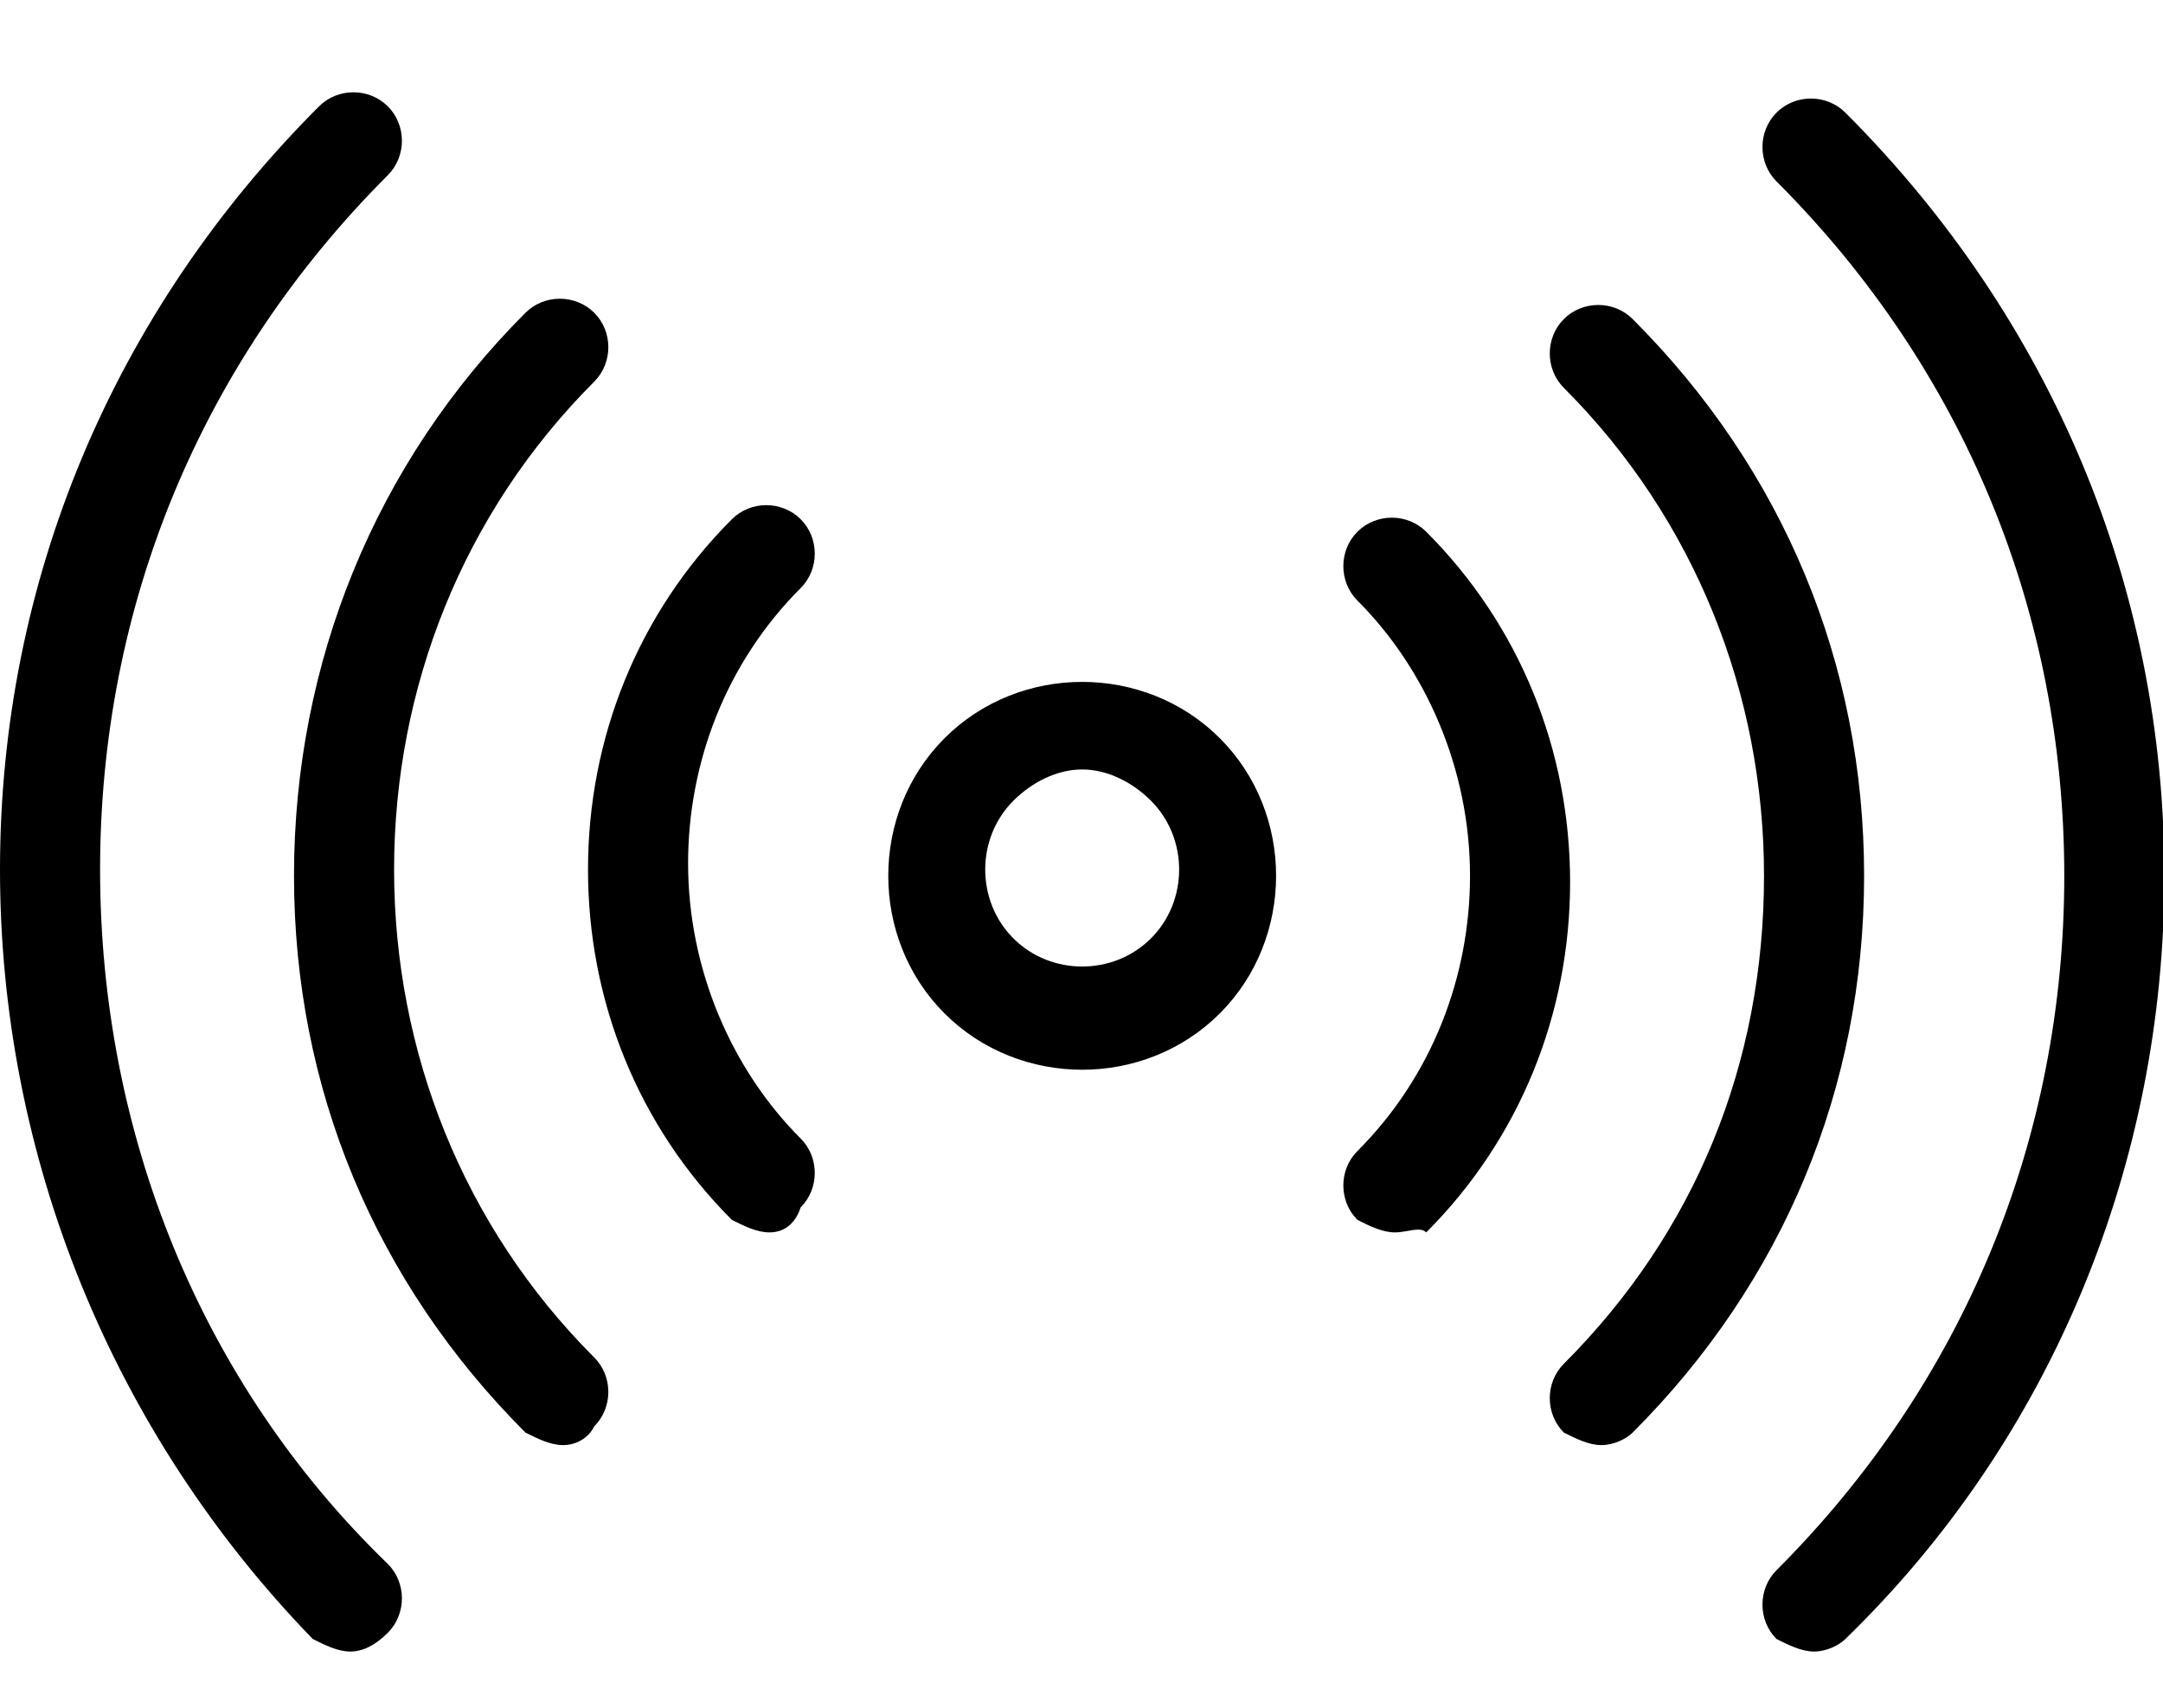
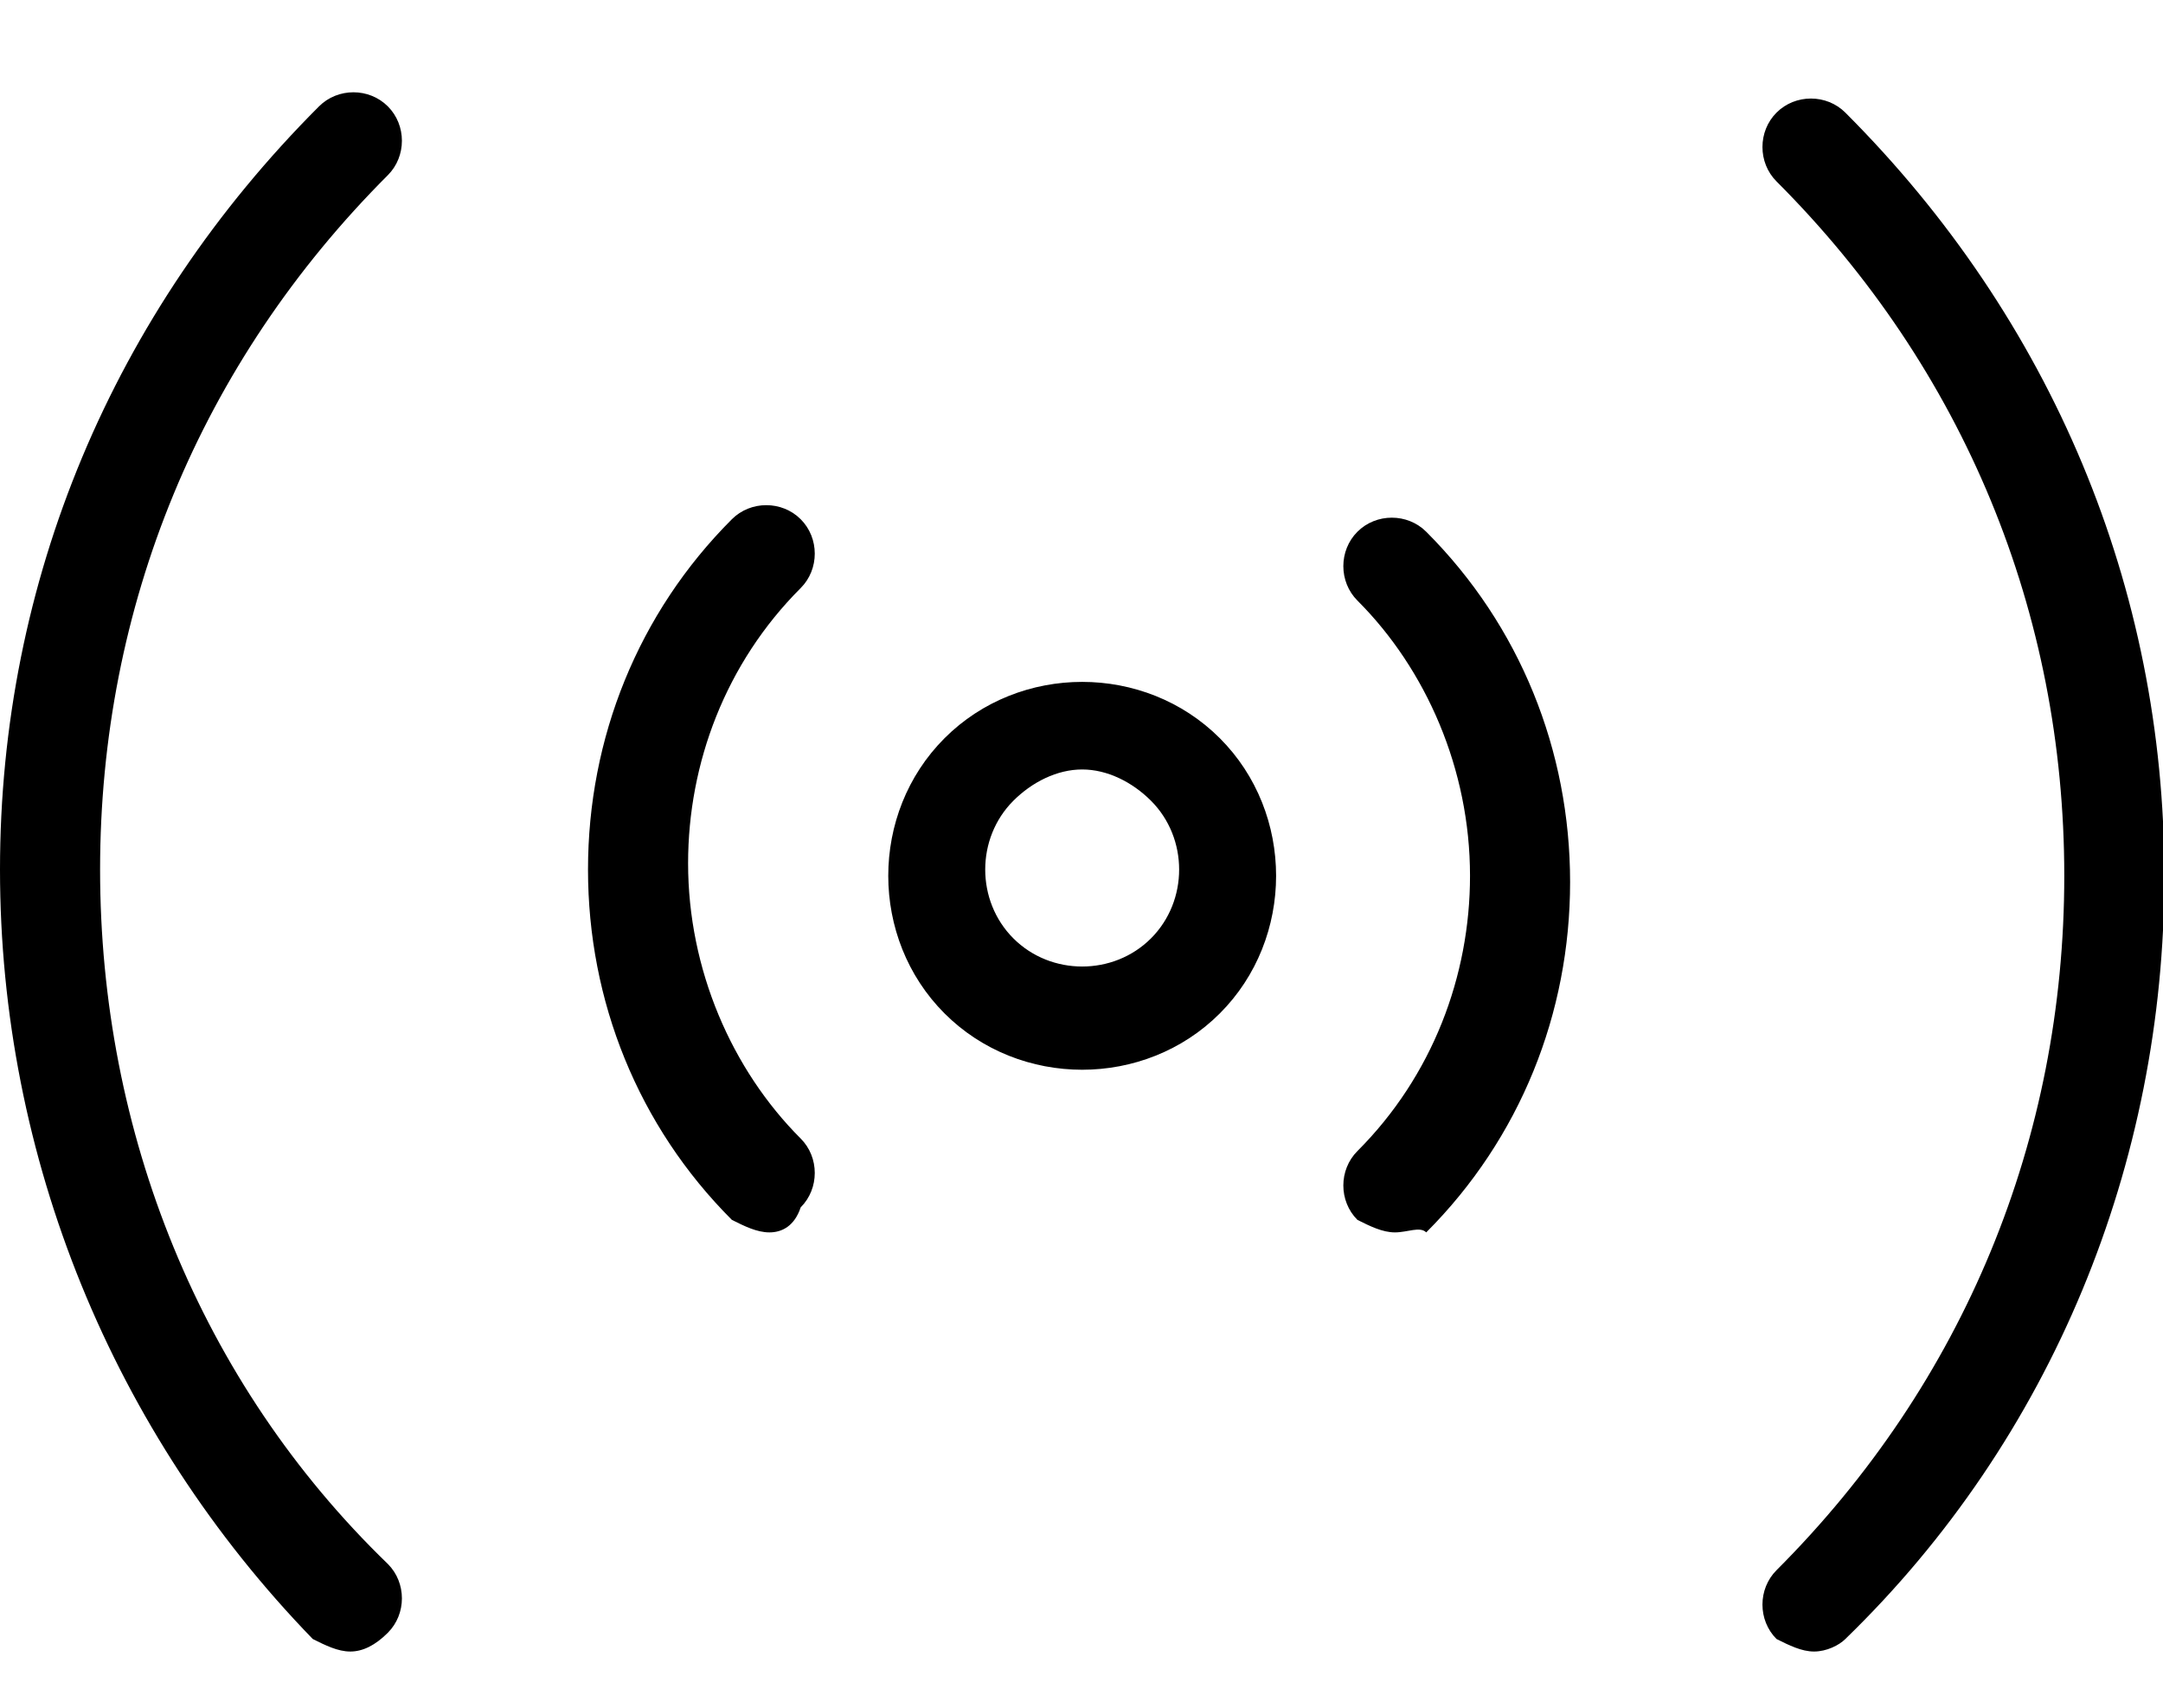
<svg xmlns="http://www.w3.org/2000/svg" t="1726795920853" class="icon" viewBox="0 0 1297 1024" version="1.1" p-id="2524" width="30.398" height="24">
  <path d="M648.908 641.407c-30.007 0-60.015-11.253-82.52-33.758-45.011-45.011-45.011-120.029 0-165.04 22.505-22.505 52.513-33.758 82.52-33.758 30.007 0 60.015 11.253 82.52 33.758 45.011 45.011 45.011 120.029 0 165.04-22.505 22.505-52.513 33.758-82.52 33.758zM607.648 562.637c22.505 22.505 60.015 22.505 82.52 0 22.505-22.505 22.505-60.015 0-82.52-11.253-11.253-26.256-18.755-41.26-18.755-15.004 0-30.007 7.502-41.26 18.755-22.505 22.505-22.505 60.015 0 82.52zM461.363 738.93c-7.502 0-15.004-3.751-22.505-7.502-56.264-56.264-86.271-131.282-86.271-210.051 0-78.769 30.007-153.788 86.271-210.051 11.253-11.253 30.007-11.253 41.26 0 11.253 11.253 11.253 30.007 0 41.26-45.011 45.011-67.516 105.026-67.516 165.04 0 63.766 26.256 123.78 67.516 165.04 11.253 11.253 11.253 30.007 0 41.26-3.751 11.253-11.253 15.004-18.755 15.004zM836.454 738.93c-7.502 0-15.004-3.751-22.505-7.502-11.253-11.253-11.253-30.007 0-41.26 45.011-45.011 67.516-105.026 67.516-165.04 0-63.766-26.256-123.78-67.516-165.04-11.253-11.253-11.253-30.007 0-41.26 11.253-11.253 30.007-11.253 41.26 0 56.264 56.264 86.271 131.282 86.271 210.051 0 78.769-30.007 153.788-86.271 210.051-3.751-3.751-11.253 0-18.755 0z" p-id="2525" />
-   <path d="M337.582 866.462c-7.502 0-15.004-3.751-22.505-7.502C225.055 768.938 176.293 652.659 176.293 525.128c0-127.531 48.762-247.56 138.784-337.582 11.253-11.253 30.007-11.253 41.26 0 11.253 11.253 11.253 30.007 0 41.26-78.769 78.769-120.029 183.795-120.029 292.571 0 108.777 41.26 213.802 120.029 292.571 11.253 11.253 11.253 30.007 0 41.26-3.751 7.502-11.253 11.253-18.755 11.253zM960.234 866.462c-7.502 0-15.004-3.751-22.505-7.502-11.253-11.253-11.253-30.007 0-41.26 78.769-78.769 120.029-180.044 120.029-292.571 0-108.777-41.26-213.802-120.029-292.571-11.253-11.253-11.253-30.007 0-41.26 11.253-11.253 30.007-11.253 41.26 0 90.022 90.022 138.784 206.3 138.784 333.832 0 127.531-48.762 243.81-138.784 333.832-3.751 3.751-11.253 7.502-18.755 7.502z" p-id="2526" />
  <path d="M210.051 990.242c-7.502 0-15.004-3.751-22.505-7.502-120.029-123.78-187.546-288.821-187.546-461.363C0 348.835 67.516 187.546 191.297 63.766c11.253-11.253 30.007-11.253 41.26 0 11.253 11.253 11.253 30.007 0 41.26-112.527 112.527-172.542 258.813-172.542 416.352 0 157.538 60.015 307.575 172.542 416.352 11.253 11.253 11.253 30.007 0 41.26-7.502 7.502-15.004 11.253-22.505 11.253zM1087.766 990.242c-7.502 0-15.004-3.751-22.505-7.502-11.253-11.253-11.253-30.007 0-41.26 112.527-112.527 172.542-258.813 172.542-416.352 0-157.538-60.015-303.824-172.542-416.352-11.253-11.253-11.253-30.007 0-41.26 11.253-11.253 30.007-11.253 41.26 0 123.78 123.78 191.297 285.07 191.297 457.612s-67.516 337.582-191.297 457.612c-3.751 3.751-11.253 7.502-18.755 7.502z" p-id="2527" />
</svg>